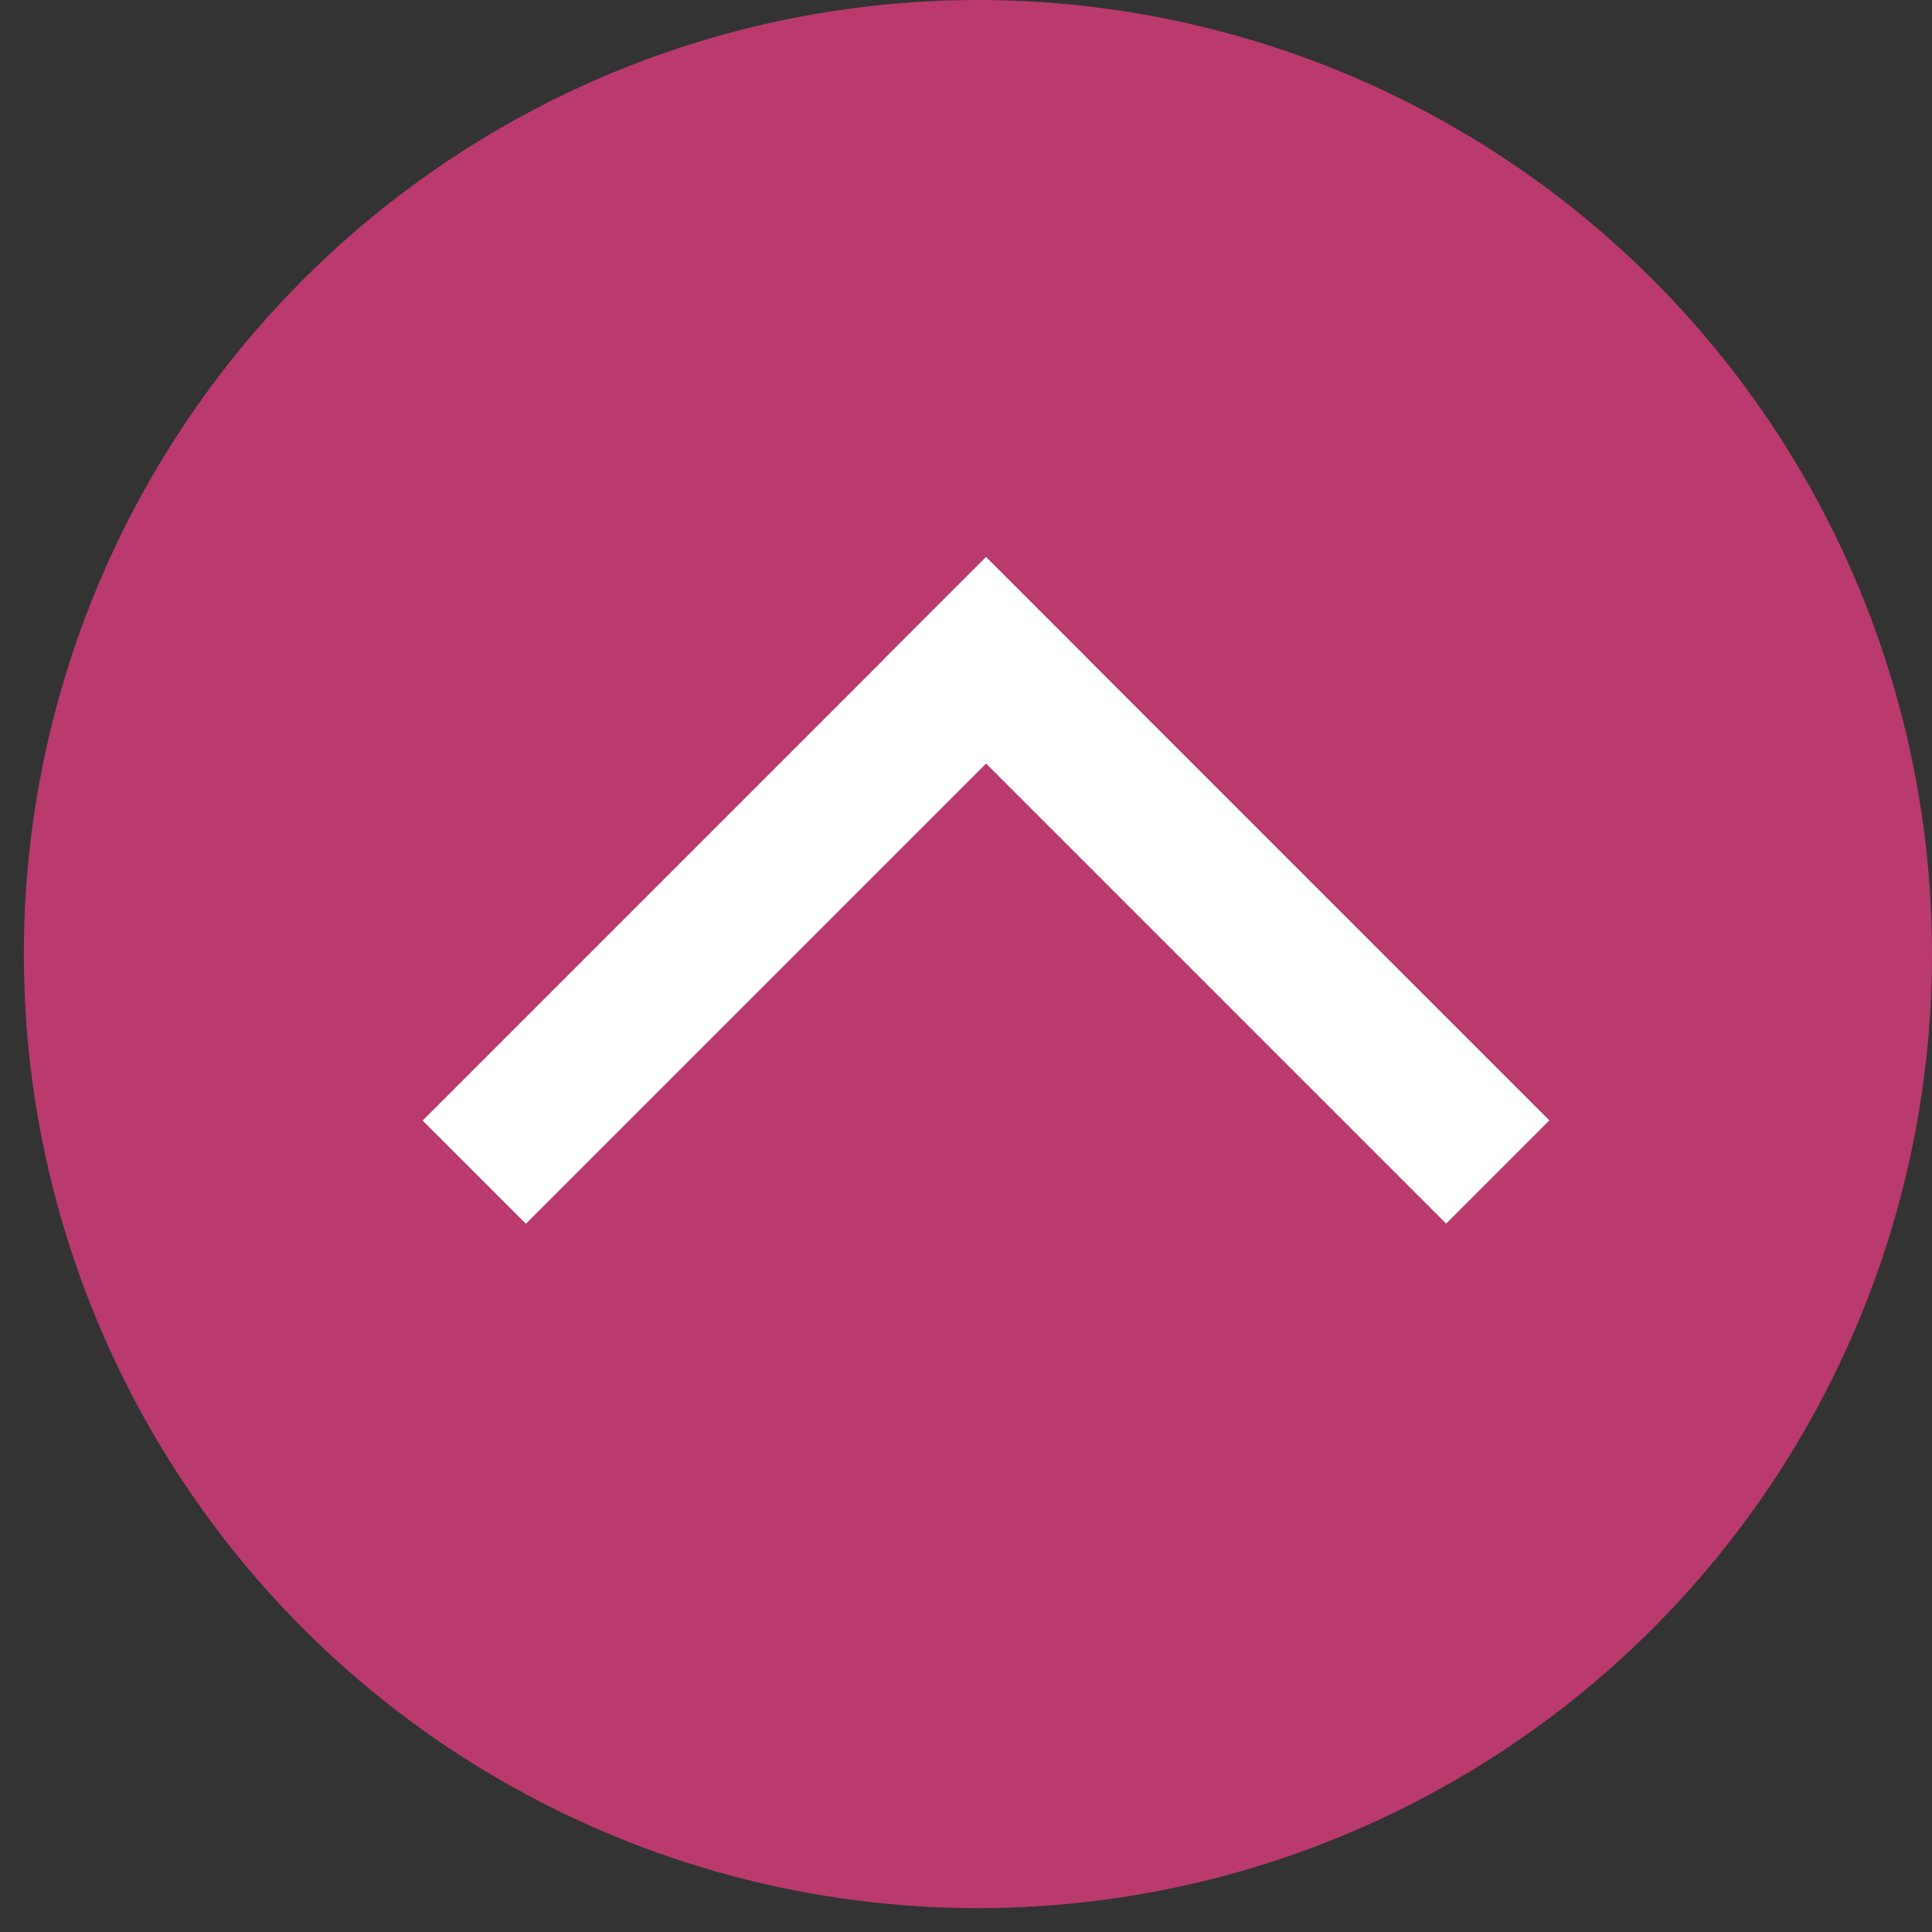
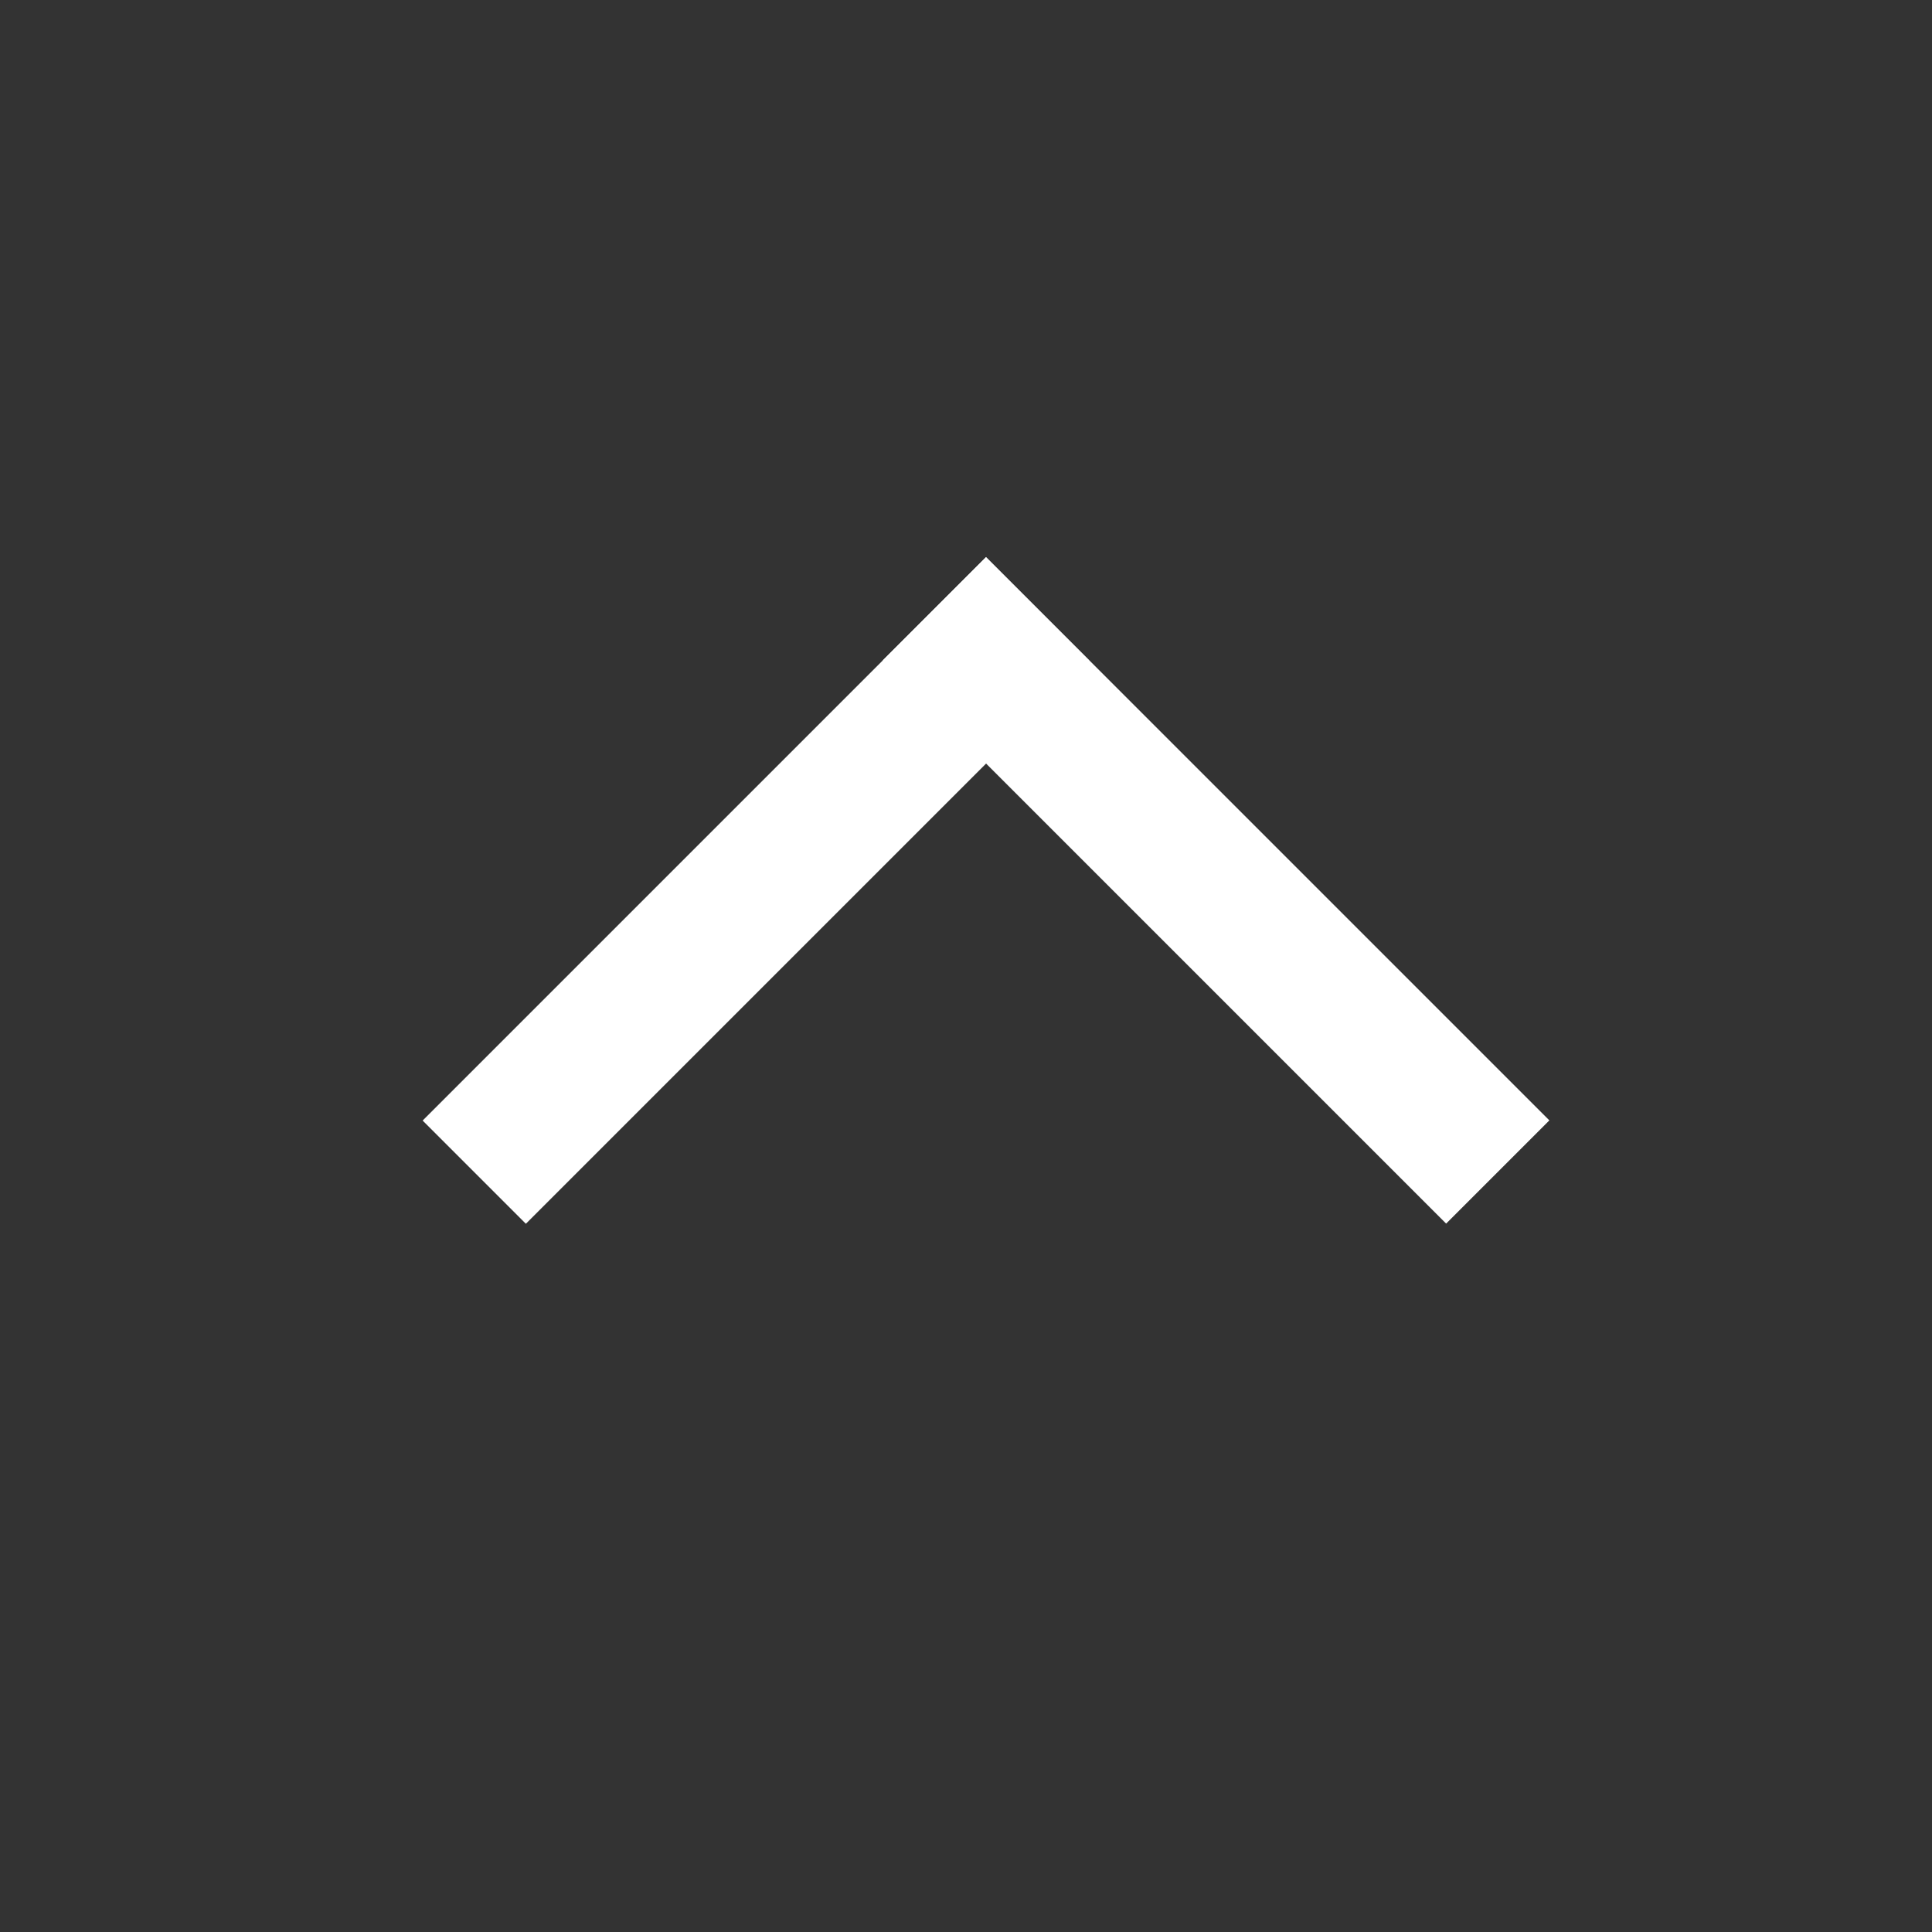
<svg xmlns="http://www.w3.org/2000/svg" id="レイヤー_1" data-name="レイヤー 1" width="81" height="81" viewBox="0 0 81 81">
  <rect x="0" y="0" width="81" height="81" fill="#333333" stroke="none" />
  <defs>
    <style>
      .cls-1 {
        fill: #ba3a6e;
      }

      .cls-2 {
        fill: #fff;
      }
    </style>
  </defs>
  <title>pagetop</title>
-   <circle class="cls-1" cx="41" cy="40" r="40" />
  <rect class="cls-2" x="28.63" y="20.63" width="6.12" height="33.4" transform="translate(35.68 -11.47) rotate(45)" />
  <rect class="cls-2" x="47.92" y="20.63" width="6.12" height="33.4" transform="translate(-11.46 46.98) rotate(-45)" />
</svg>